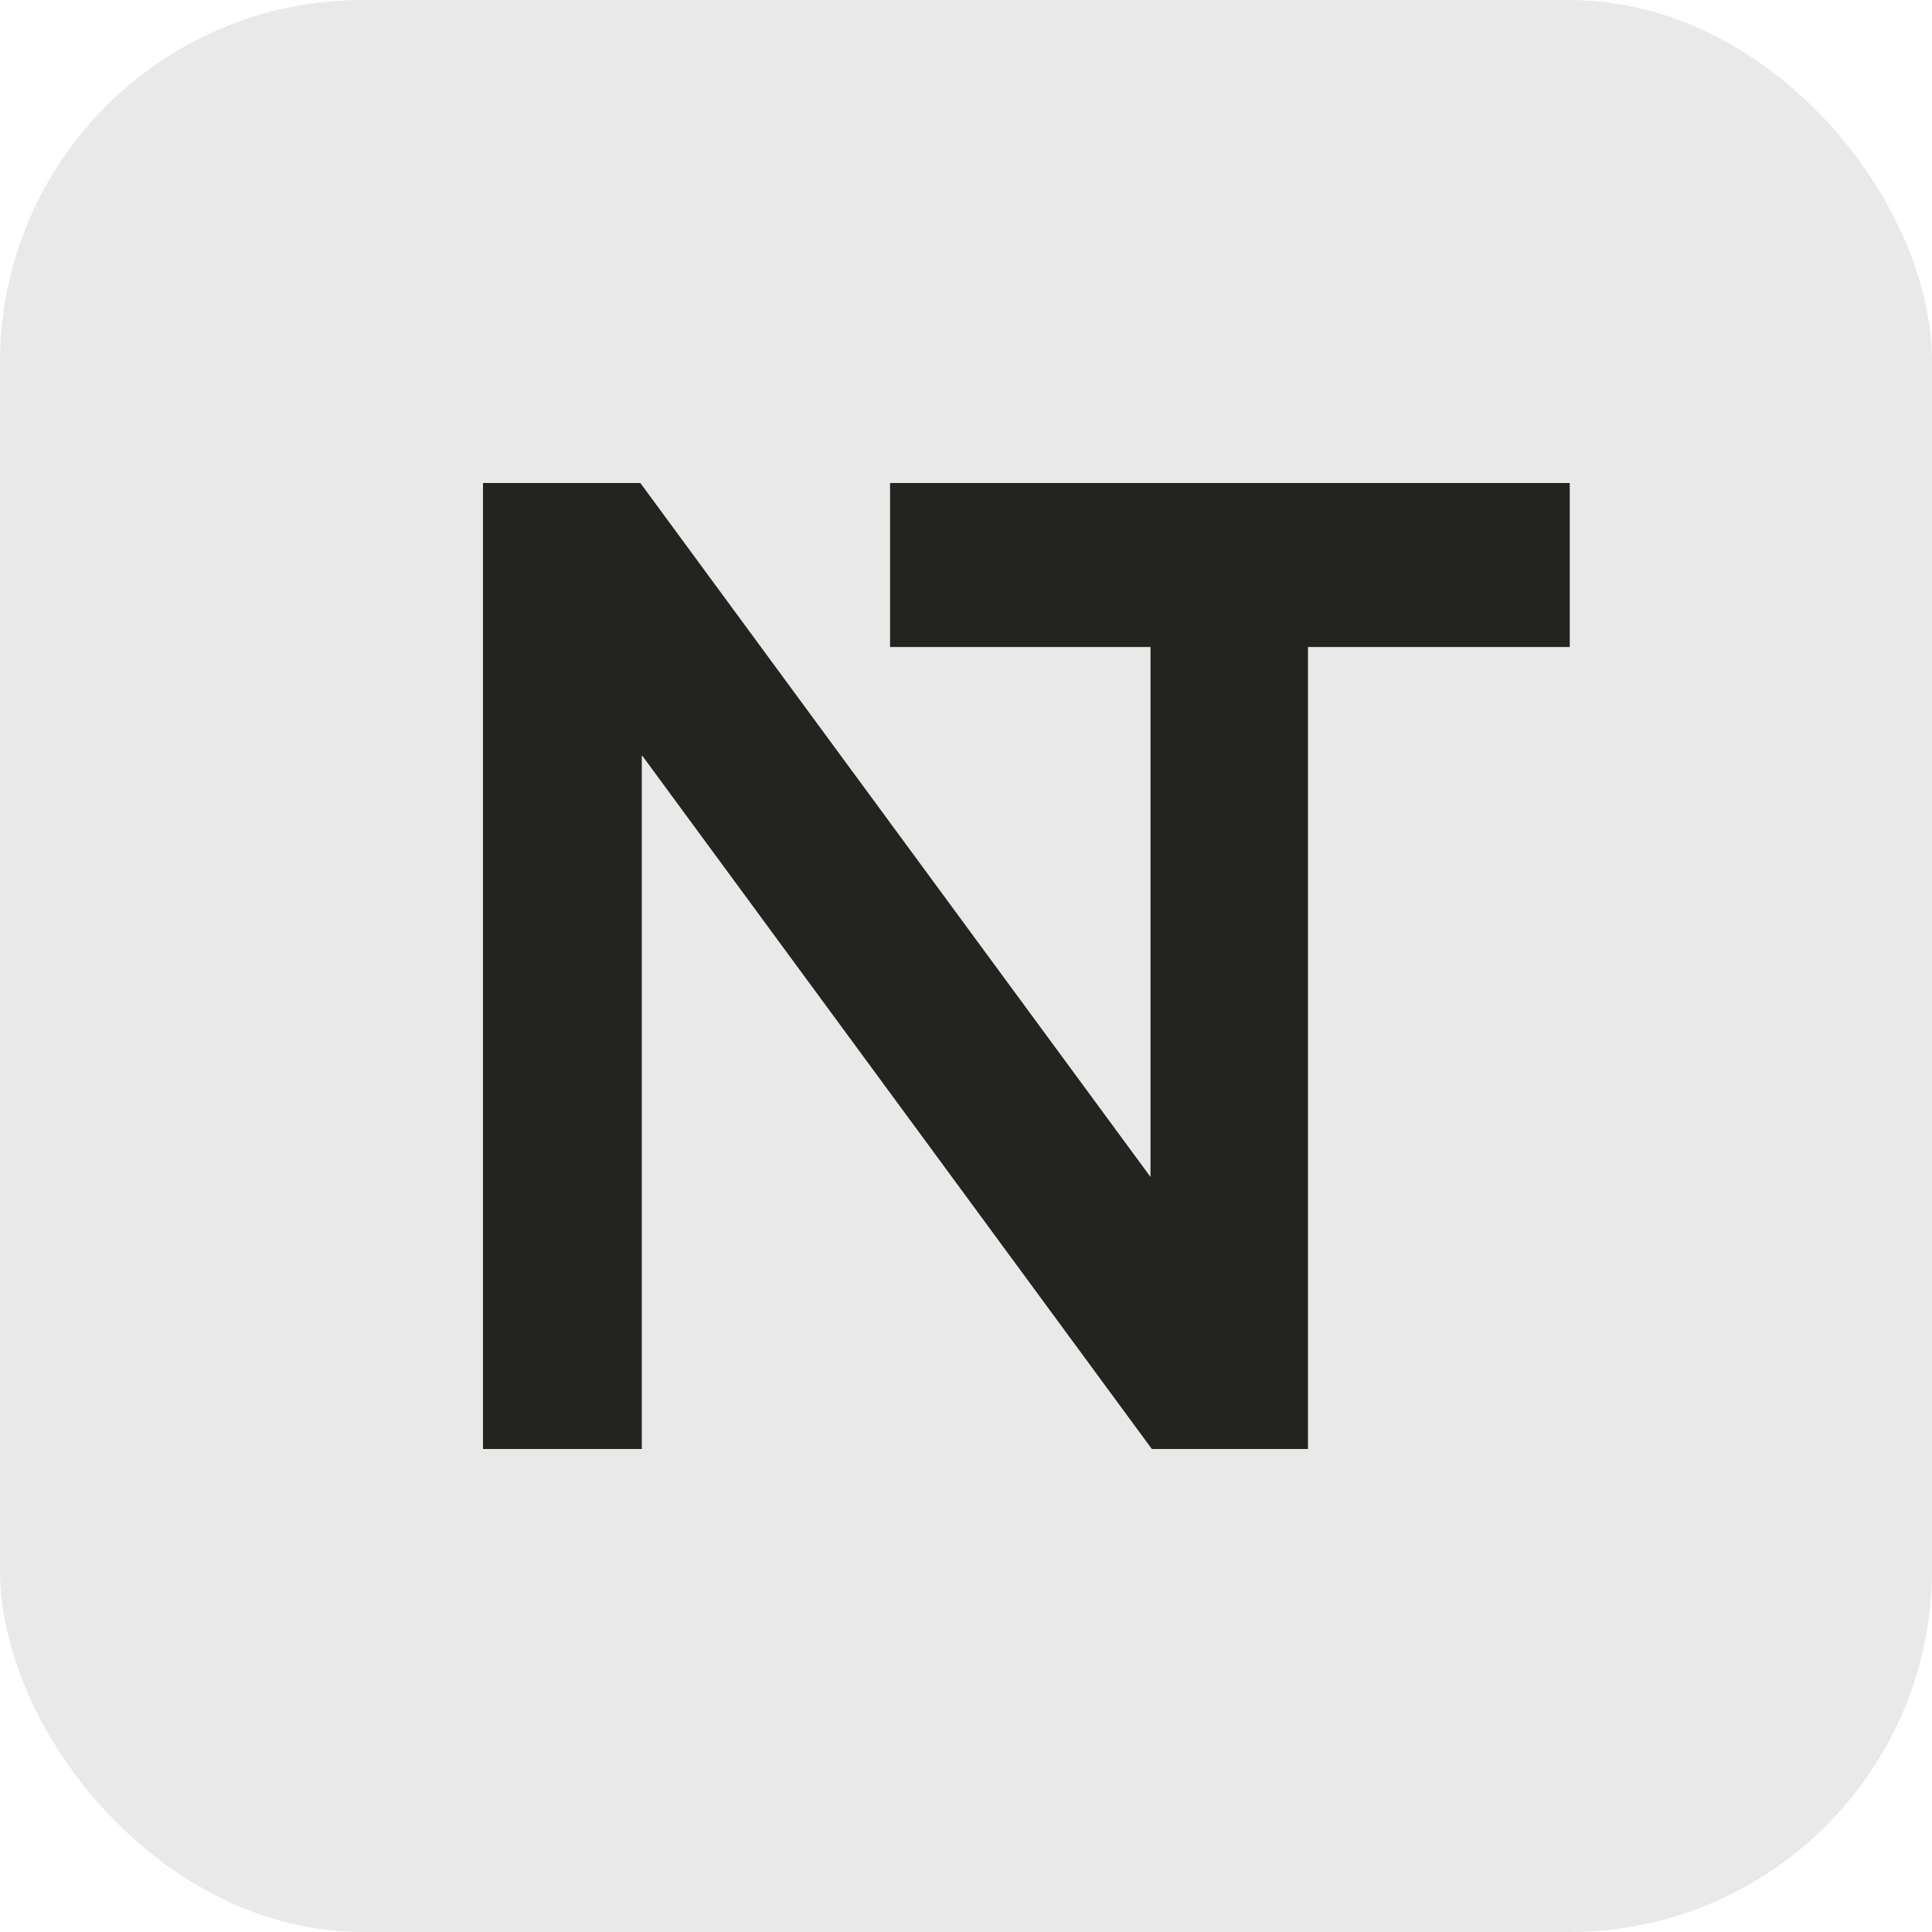
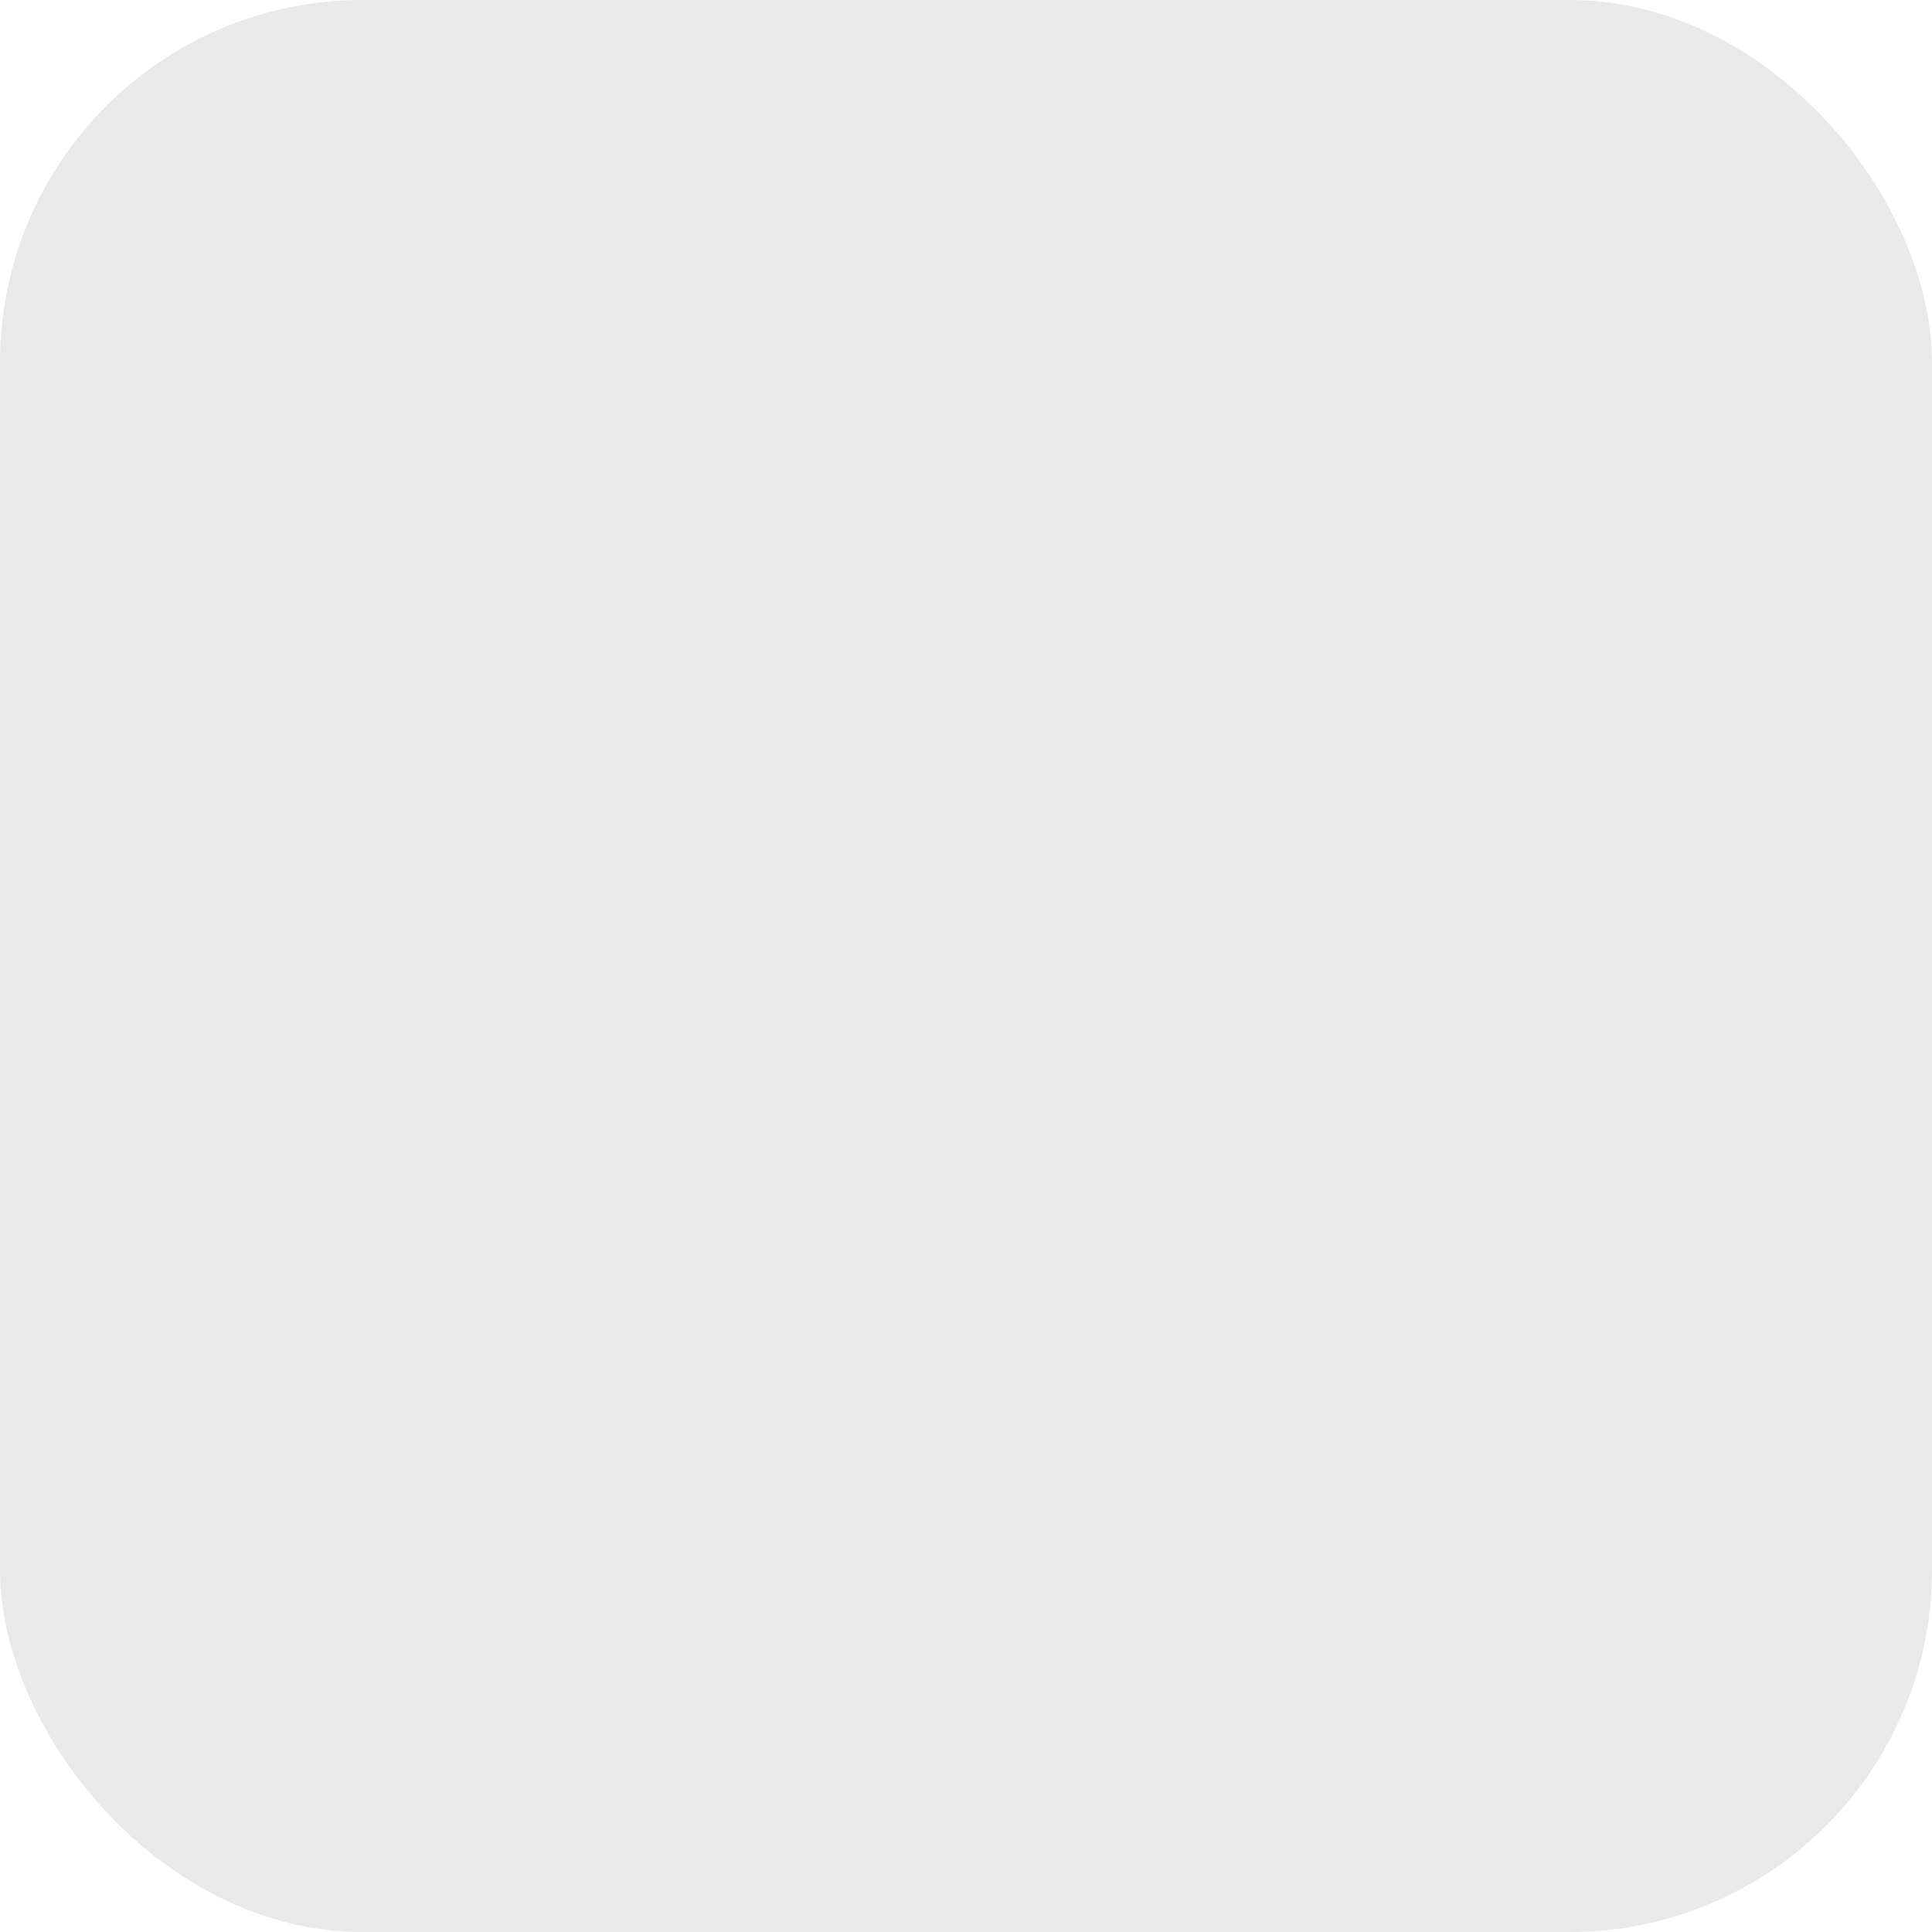
<svg xmlns="http://www.w3.org/2000/svg" width="16" height="16" viewBox="0 0 16 16" fill="none">
  <rect width="16" height="16" rx="3" fill="#23231F" fill-opacity="0.1" />
-   <path d="M13 4H7.371V5.358H9.528V9.747L5.303 4H4V12H5.315V6.253L9.539 12H10.832V5.358H13V4Z" fill="#23231F" />
</svg>